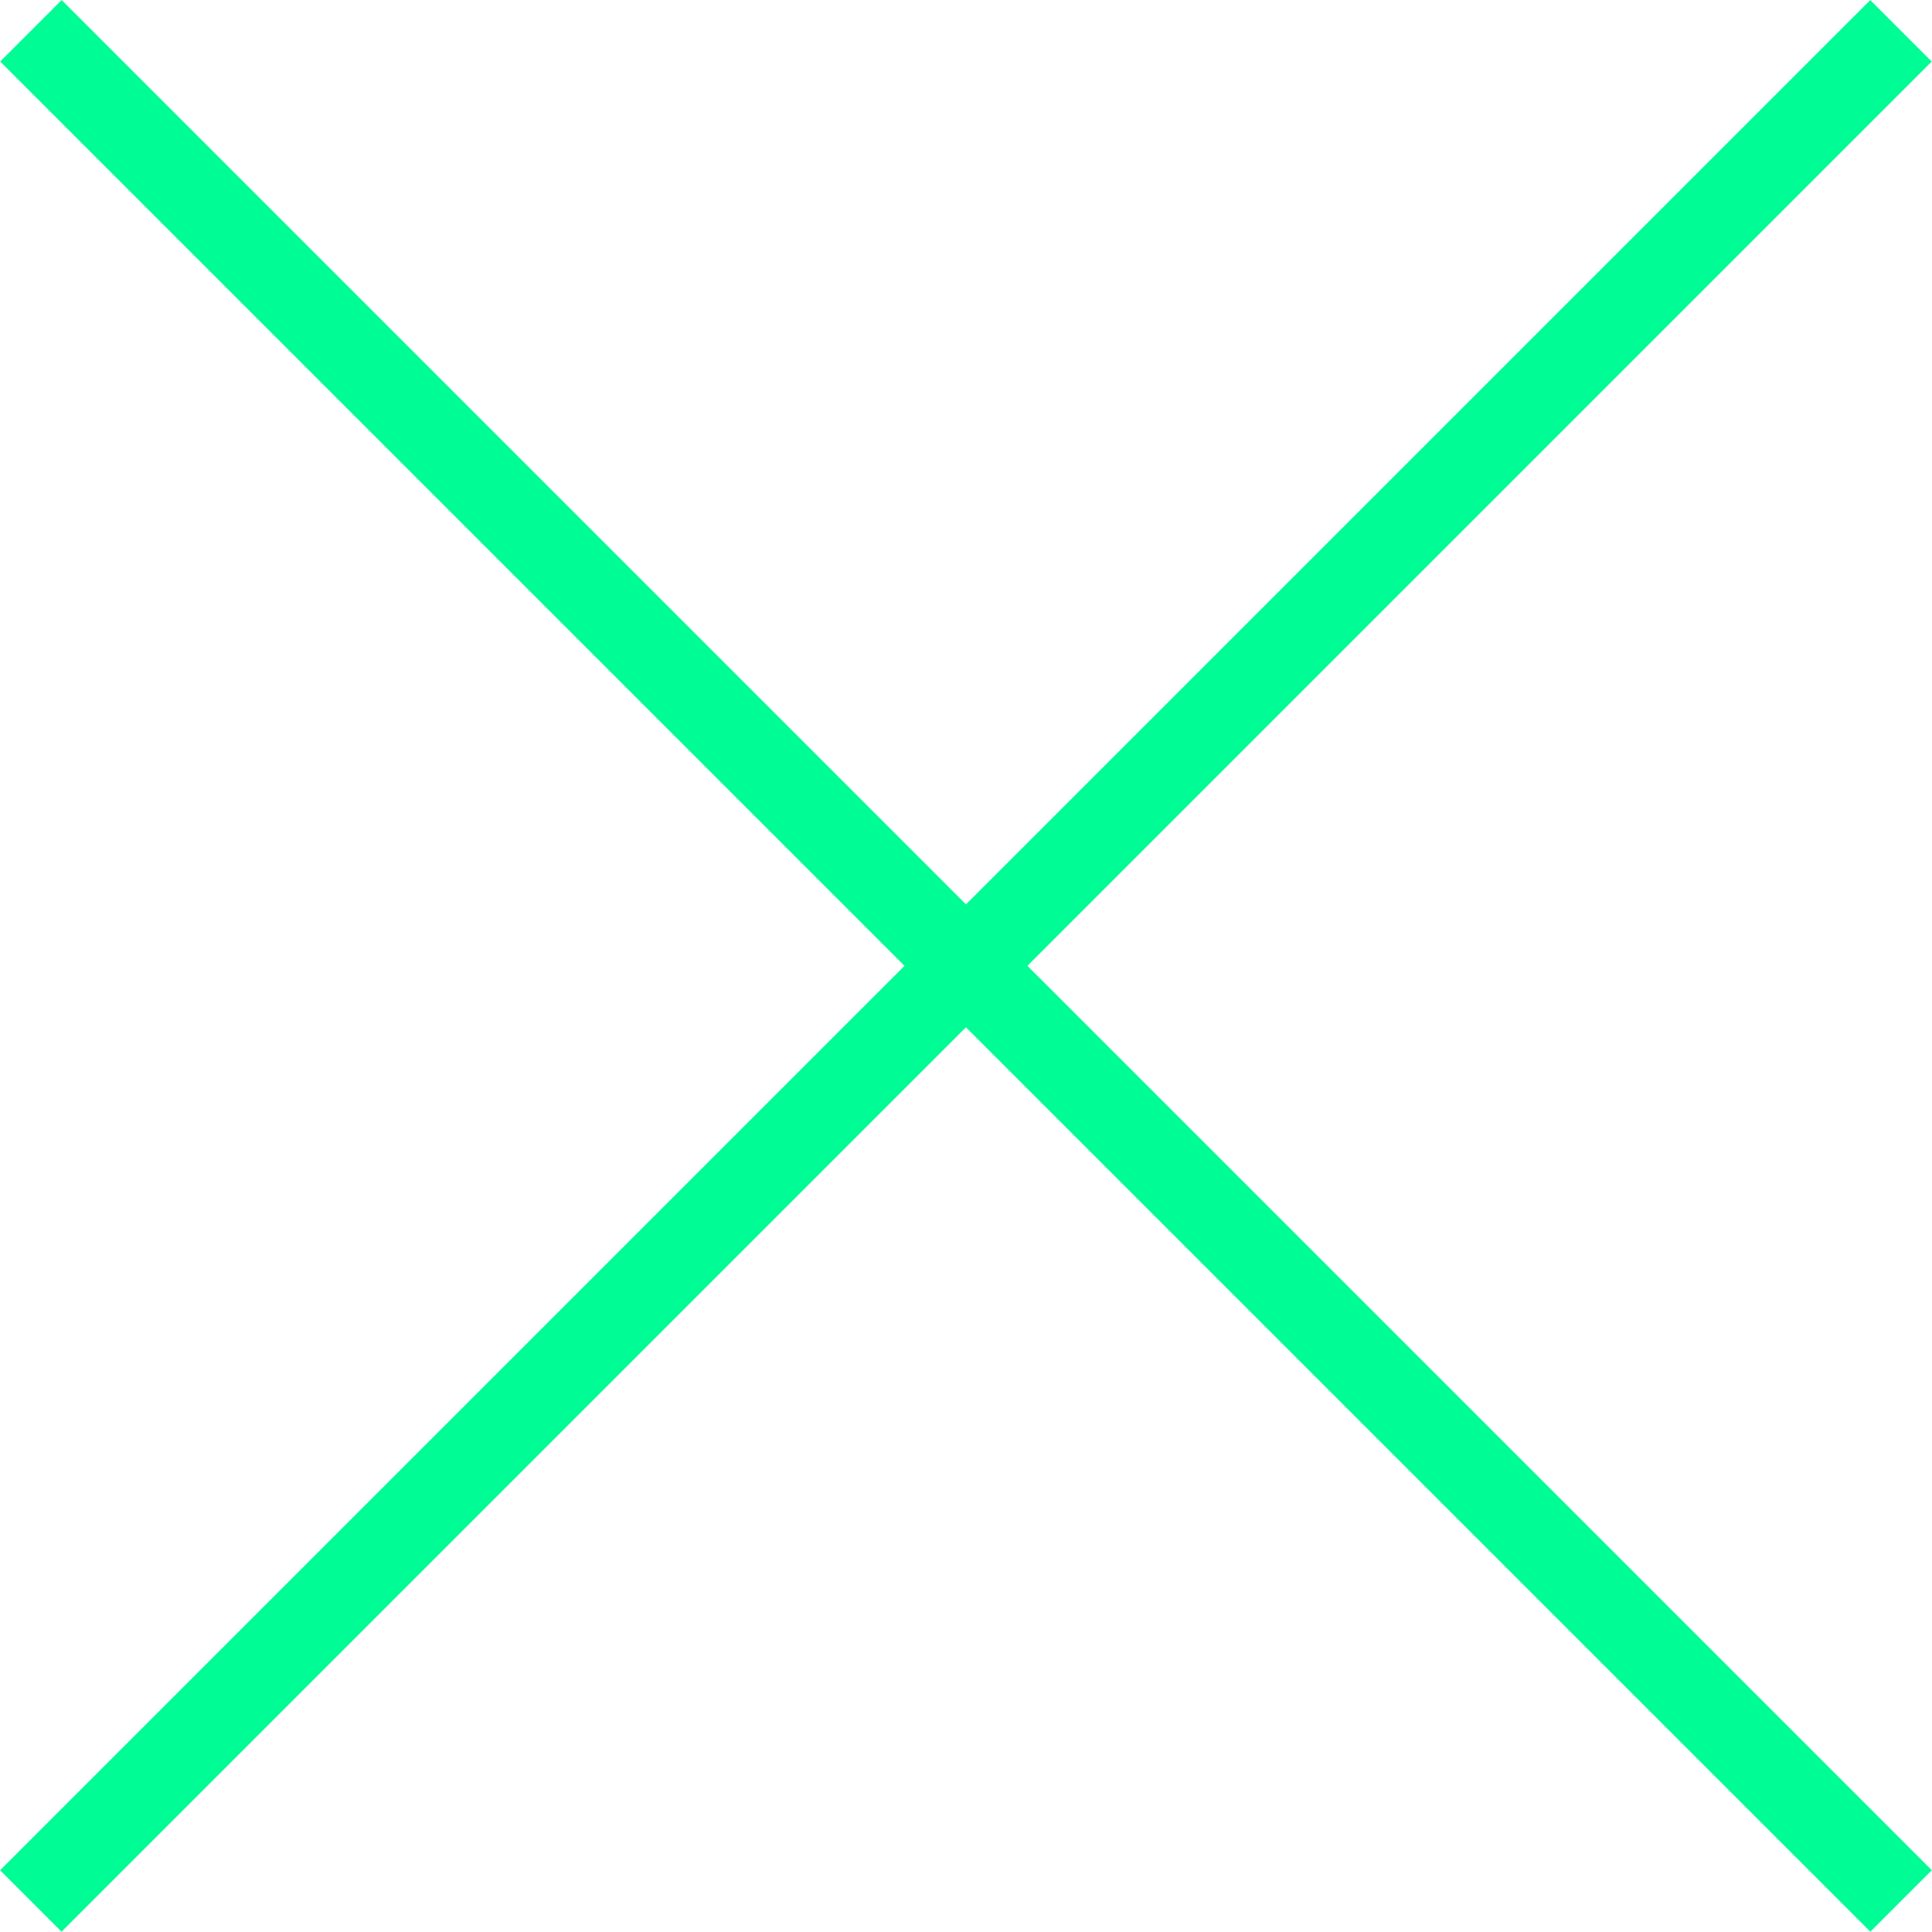
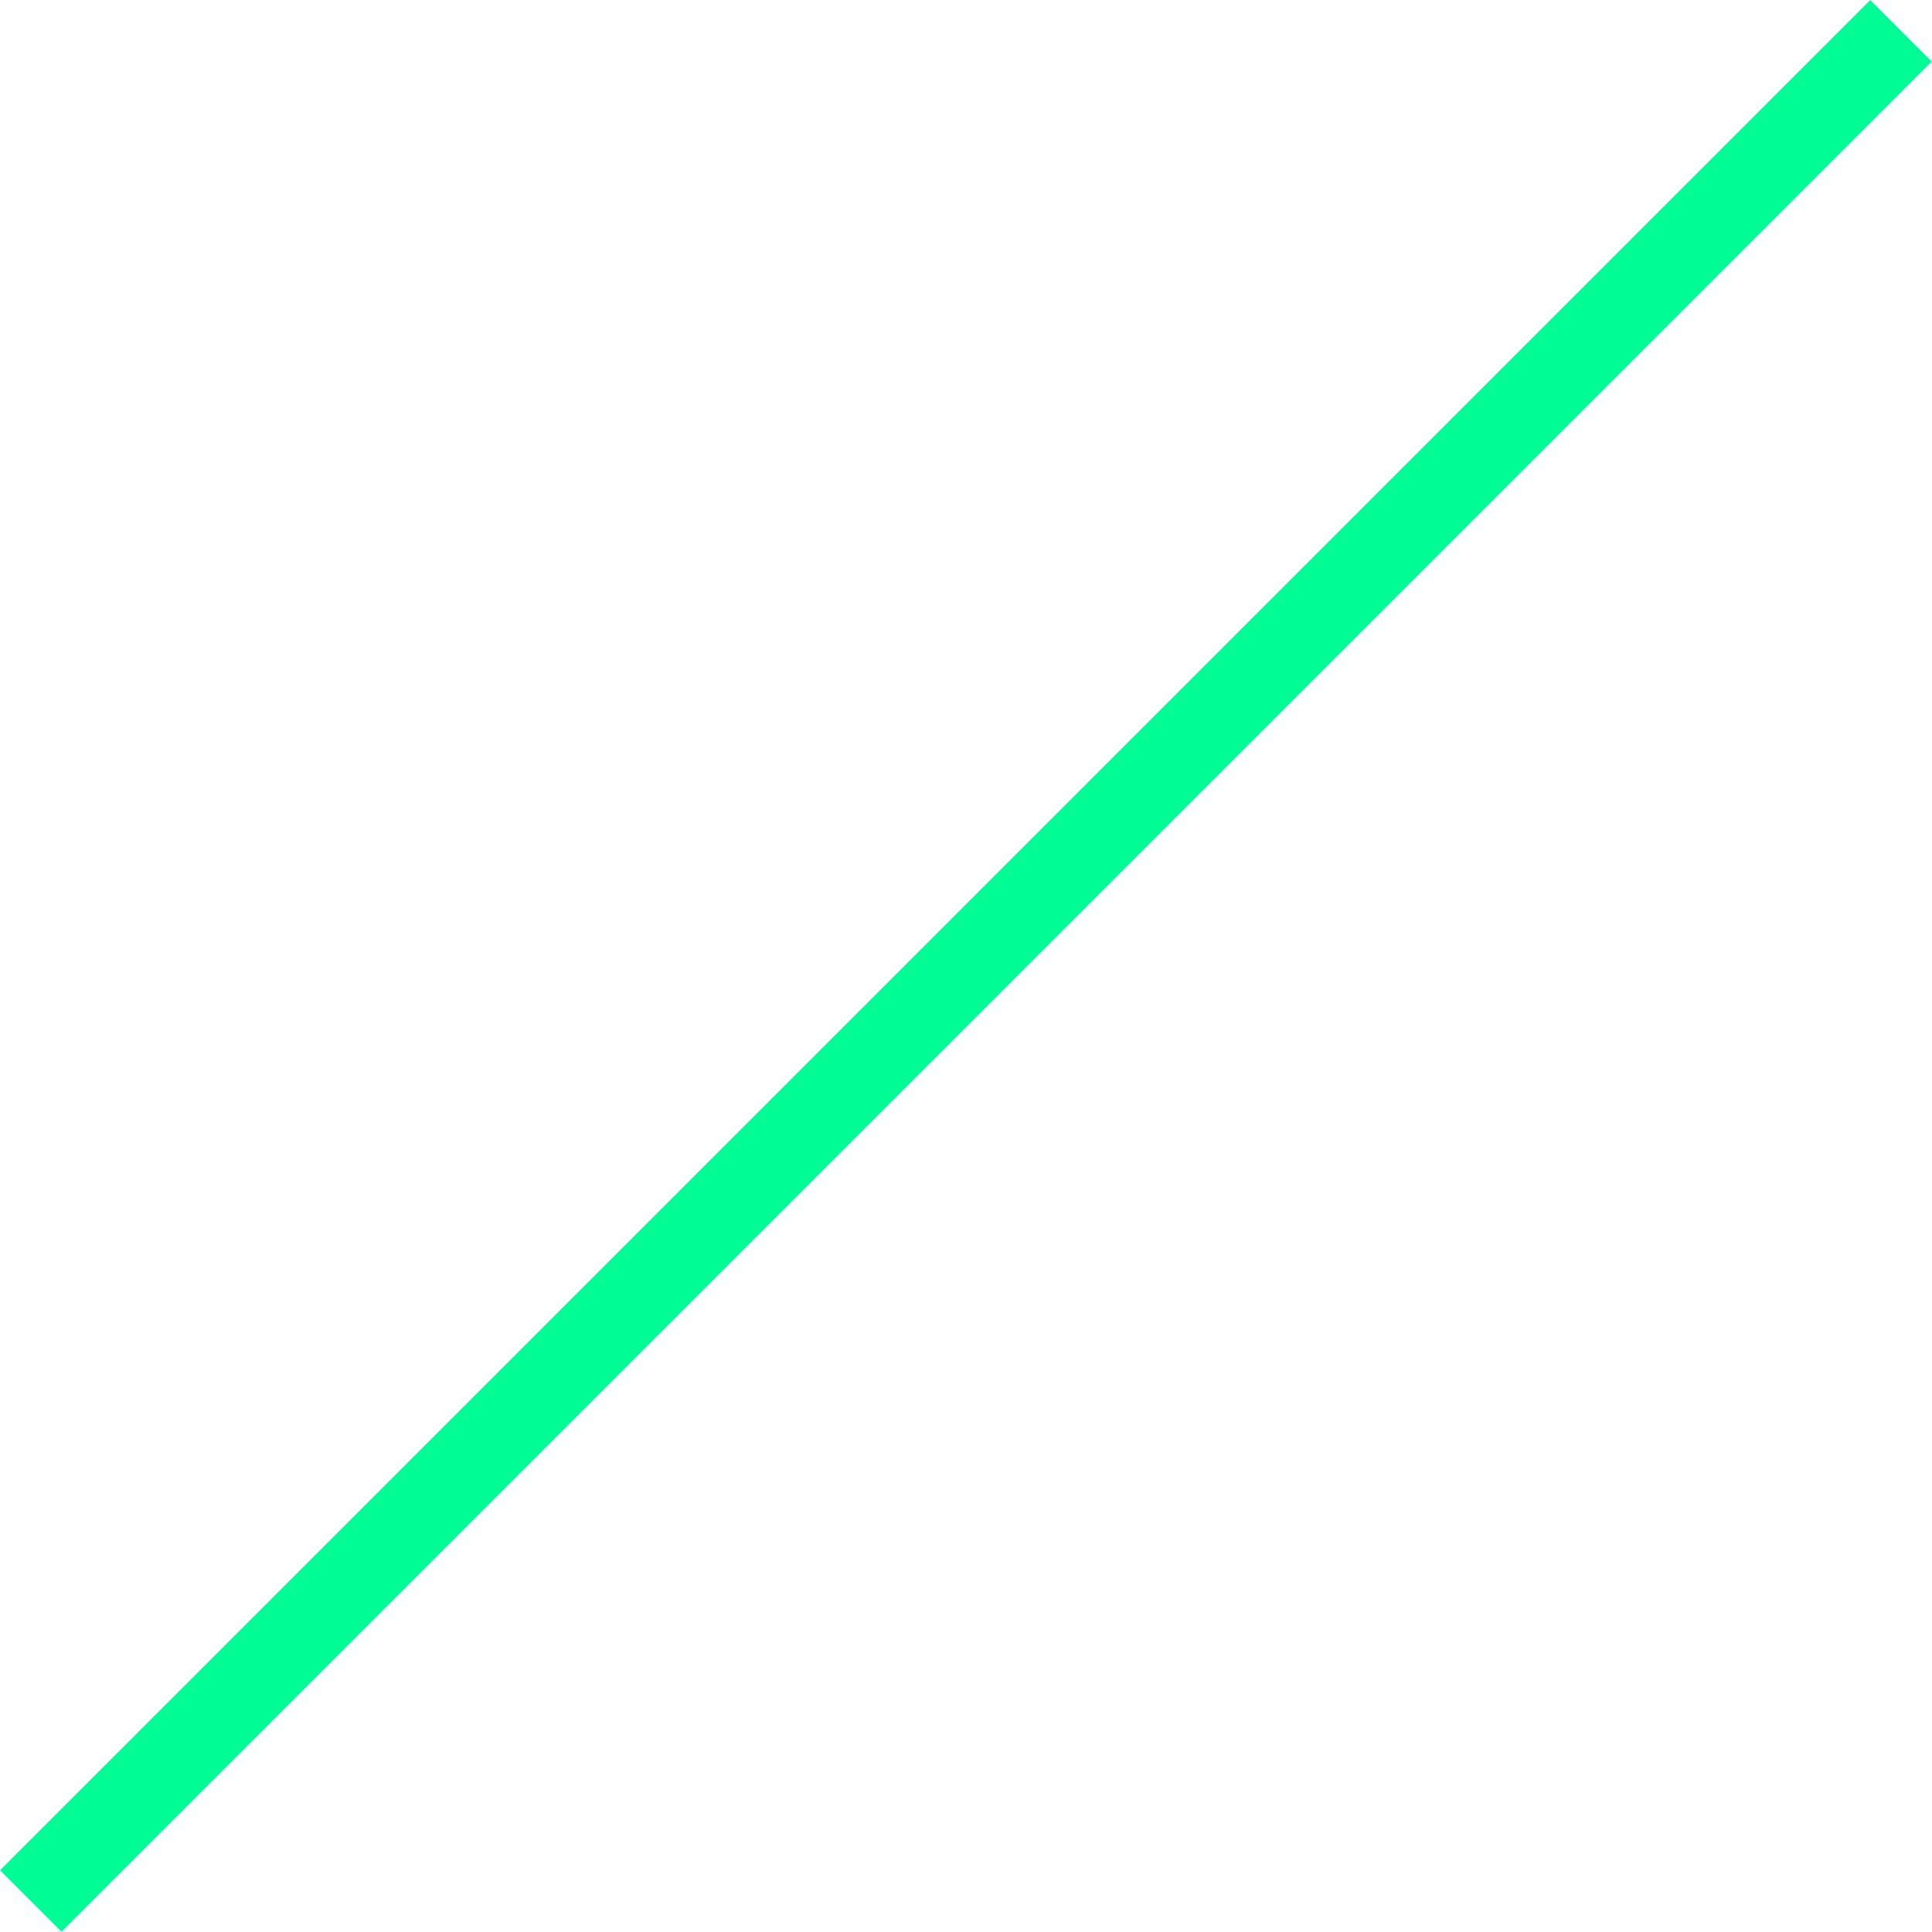
<svg xmlns="http://www.w3.org/2000/svg" viewBox="0 0 15.559 15.557" width="15.559" height="15.557" fill="none" customFrame="#000000">
  <g id="Group 1321315155">
    <path id="Vector 48" d="M15.309 0.248L0.248 15.309" stroke="rgb(0,253,149)" stroke-width="0.7" />
-     <path id="Vector 49" d="M15.061 0L0 15.061" stroke="rgb(0,253,149)" stroke-width="0.7" transform="matrix(-4.37114e-08,1,-1,-4.37114e-08,15.31,0.248)" />
  </g>
</svg>